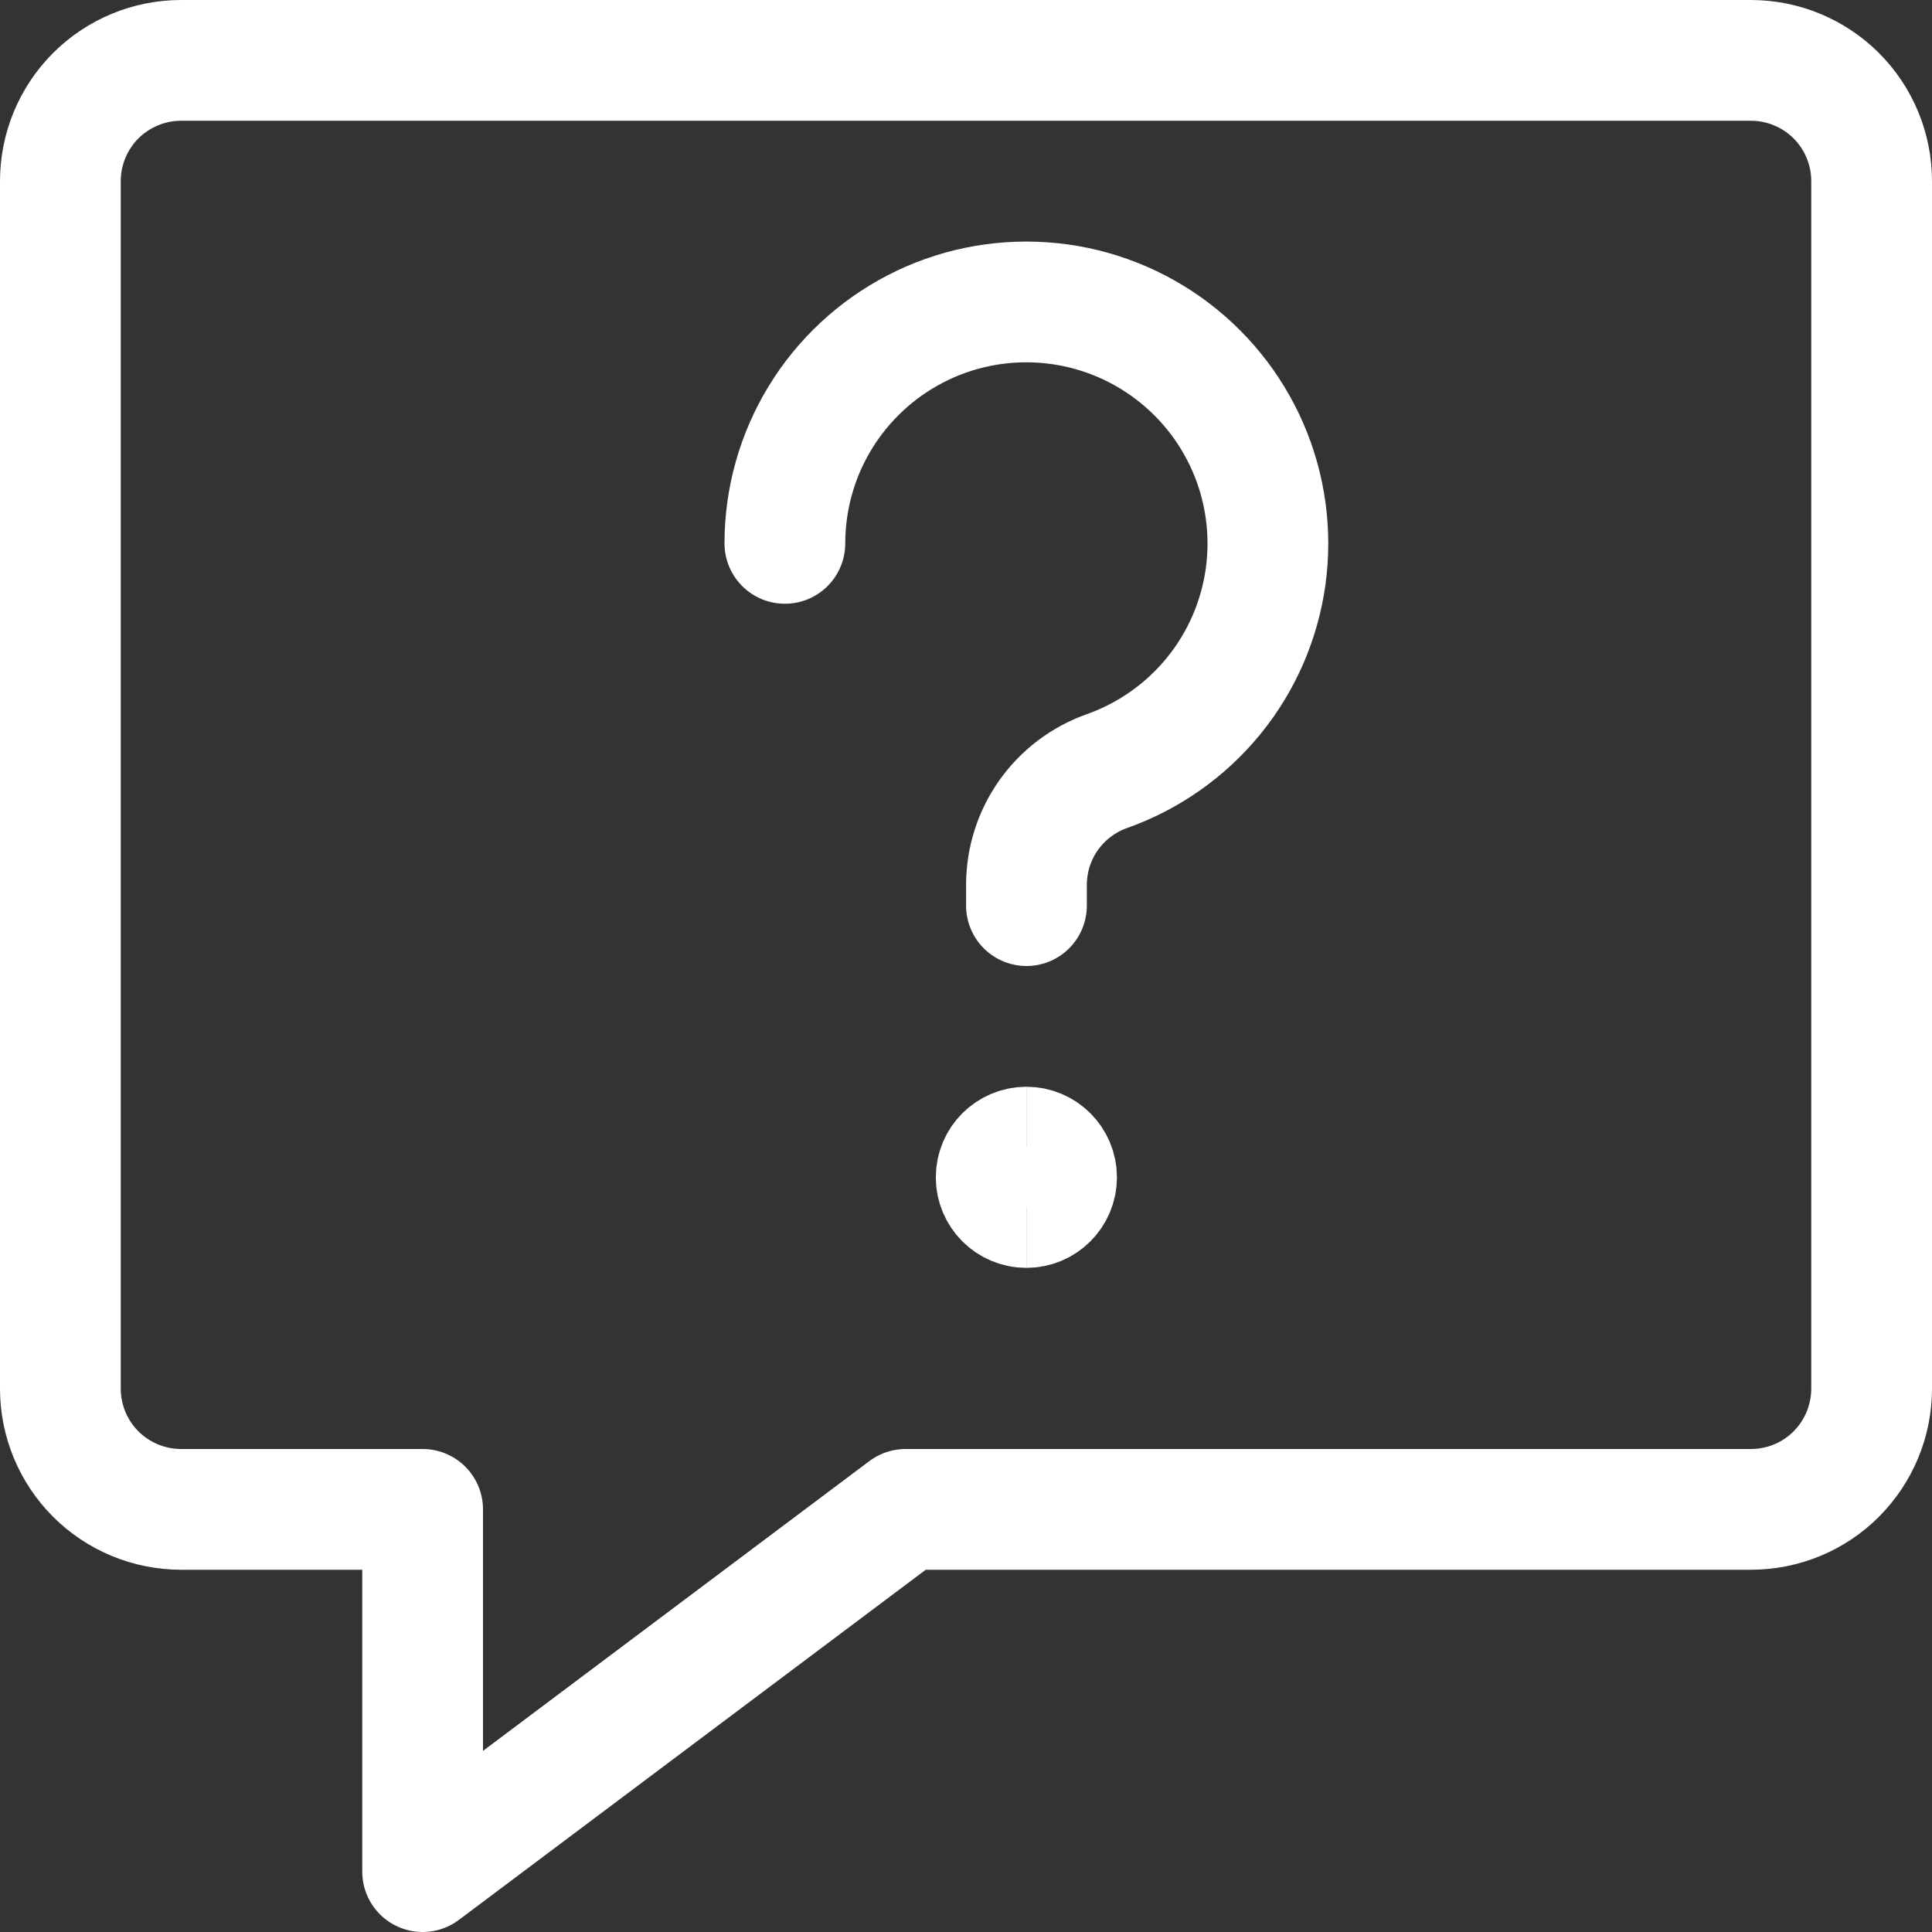
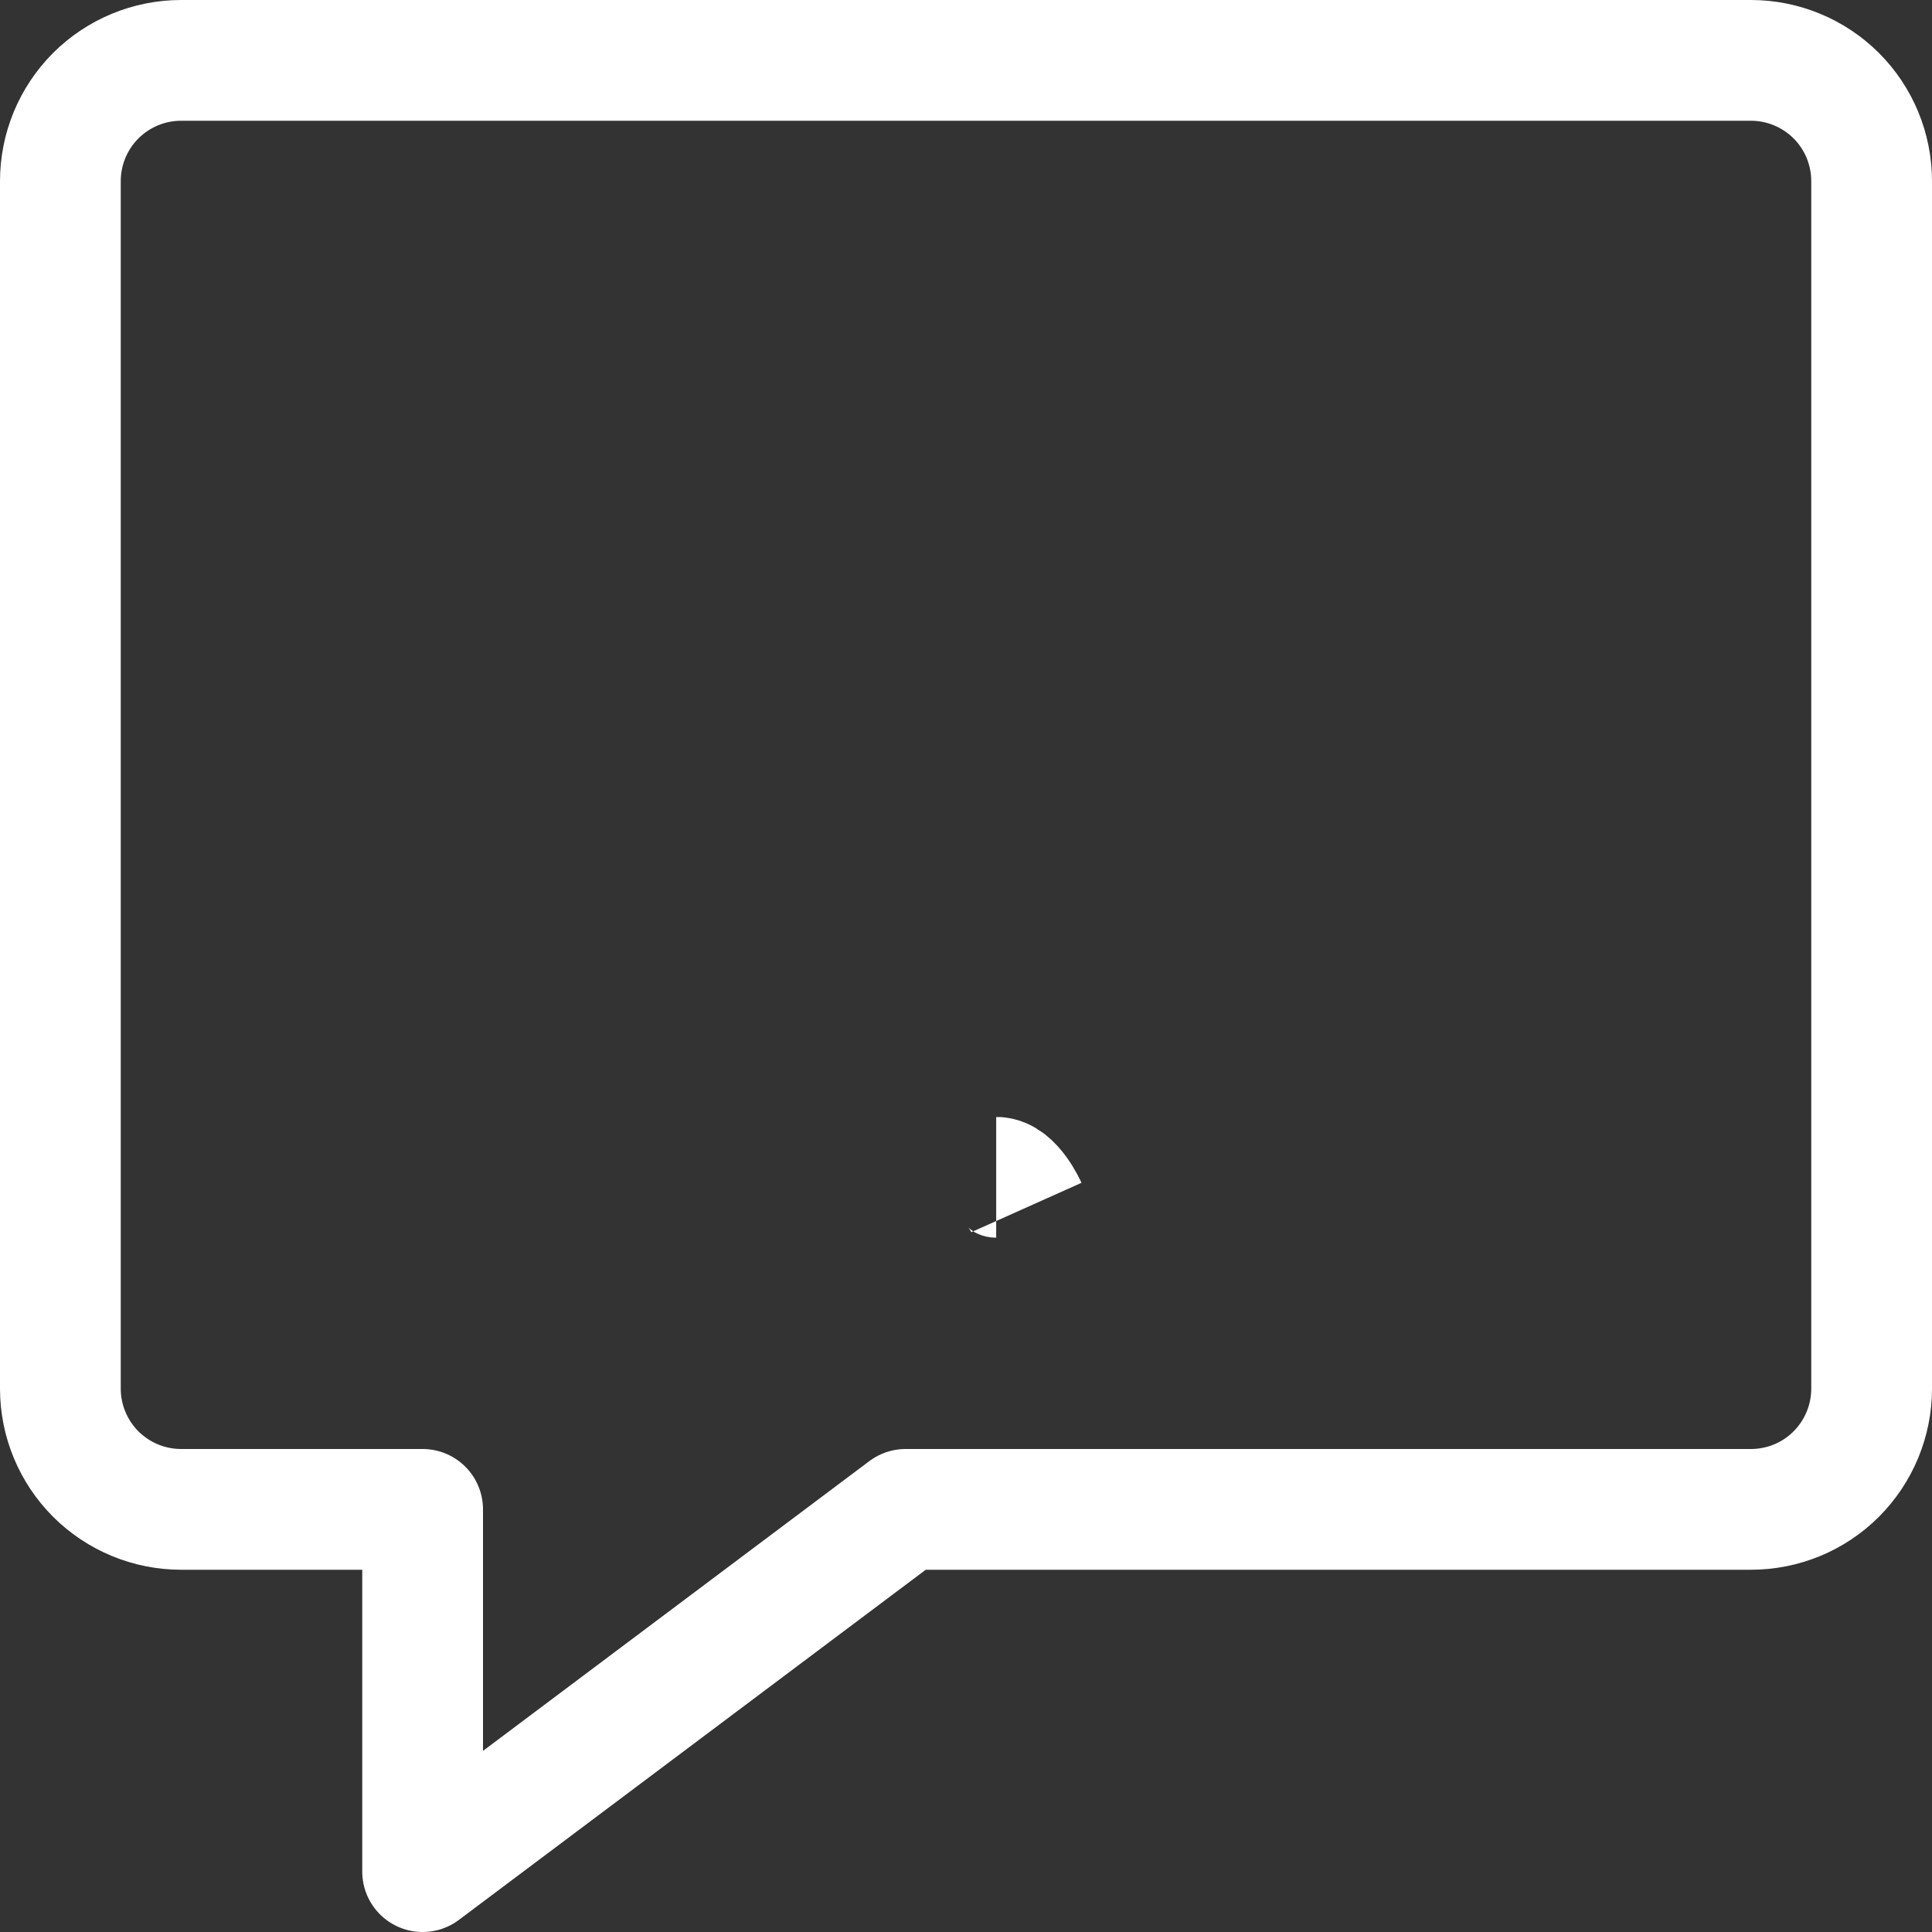
<svg xmlns="http://www.w3.org/2000/svg" fill="none" viewBox="0 0 24 24" height="24" width="24" id="Messages-Bubble-Square-Question--Streamline-Ultimate.svg">
  <rect x="0" y="0" width="24" height="24" fill="#333333" stroke="none" />
  <desc>Messages Bubble Square Question Streamline Icon: https://streamlinehq.com</desc>
  <path stroke="#ffffff" stroke-linecap="round" stroke-linejoin="round" d="M21.75 18.75h-10.5l-6 4.5v-4.5h-3c-0.398 0 -0.779 -0.158 -1.061 -0.439C0.908 18.029 0.75 17.648 0.75 17.25v-15c0 -0.398 0.158 -0.779 0.439 -1.061C1.471 0.908 1.852 0.75 2.25 0.75h19.5c0.398 0 0.779 0.158 1.061 0.439 0.281 0.281 0.439 0.663 0.439 1.061v15c0 0.398 -0.158 0.779 -0.439 1.061s-0.663 0.439 -1.061 0.439Z" stroke-width="1.5" />
-   <path stroke="#ffffff" stroke-linecap="round" stroke-linejoin="round" d="M9.75 6.75c0 -0.55 0.151 -1.089 0.437 -1.559 0.286 -0.47 0.696 -0.852 1.184 -1.105 0.488 -0.253 1.037 -0.366 1.586 -0.328 0.549 0.038 1.076 0.226 1.525 0.544 0.449 0.318 0.802 0.752 1.021 1.257 0.219 0.505 0.294 1.06 0.219 1.604 -0.076 0.545 -0.299 1.058 -0.647 1.484s-0.806 0.748 -1.324 0.932c-0.292 0.103 -0.546 0.295 -0.725 0.548 -0.179 0.253 -0.275 0.556 -0.275 0.866v0.257" stroke-width="1.5" />
-   <path stroke="#ffffff" d="M12.75 15c-0.207 0 -0.375 -0.168 -0.375 -0.375s0.168 -0.375 0.375 -0.375" stroke-width="1.5" />
-   <path stroke="#ffffff" d="M12.75 15c0.207 0 0.375 -0.168 0.375 -0.375s-0.168 -0.375 -0.375 -0.375" stroke-width="1.5" />
+   <path stroke="#ffffff" d="M12.75 15s-0.168 -0.375 -0.375 -0.375" stroke-width="1.5" />
</svg>